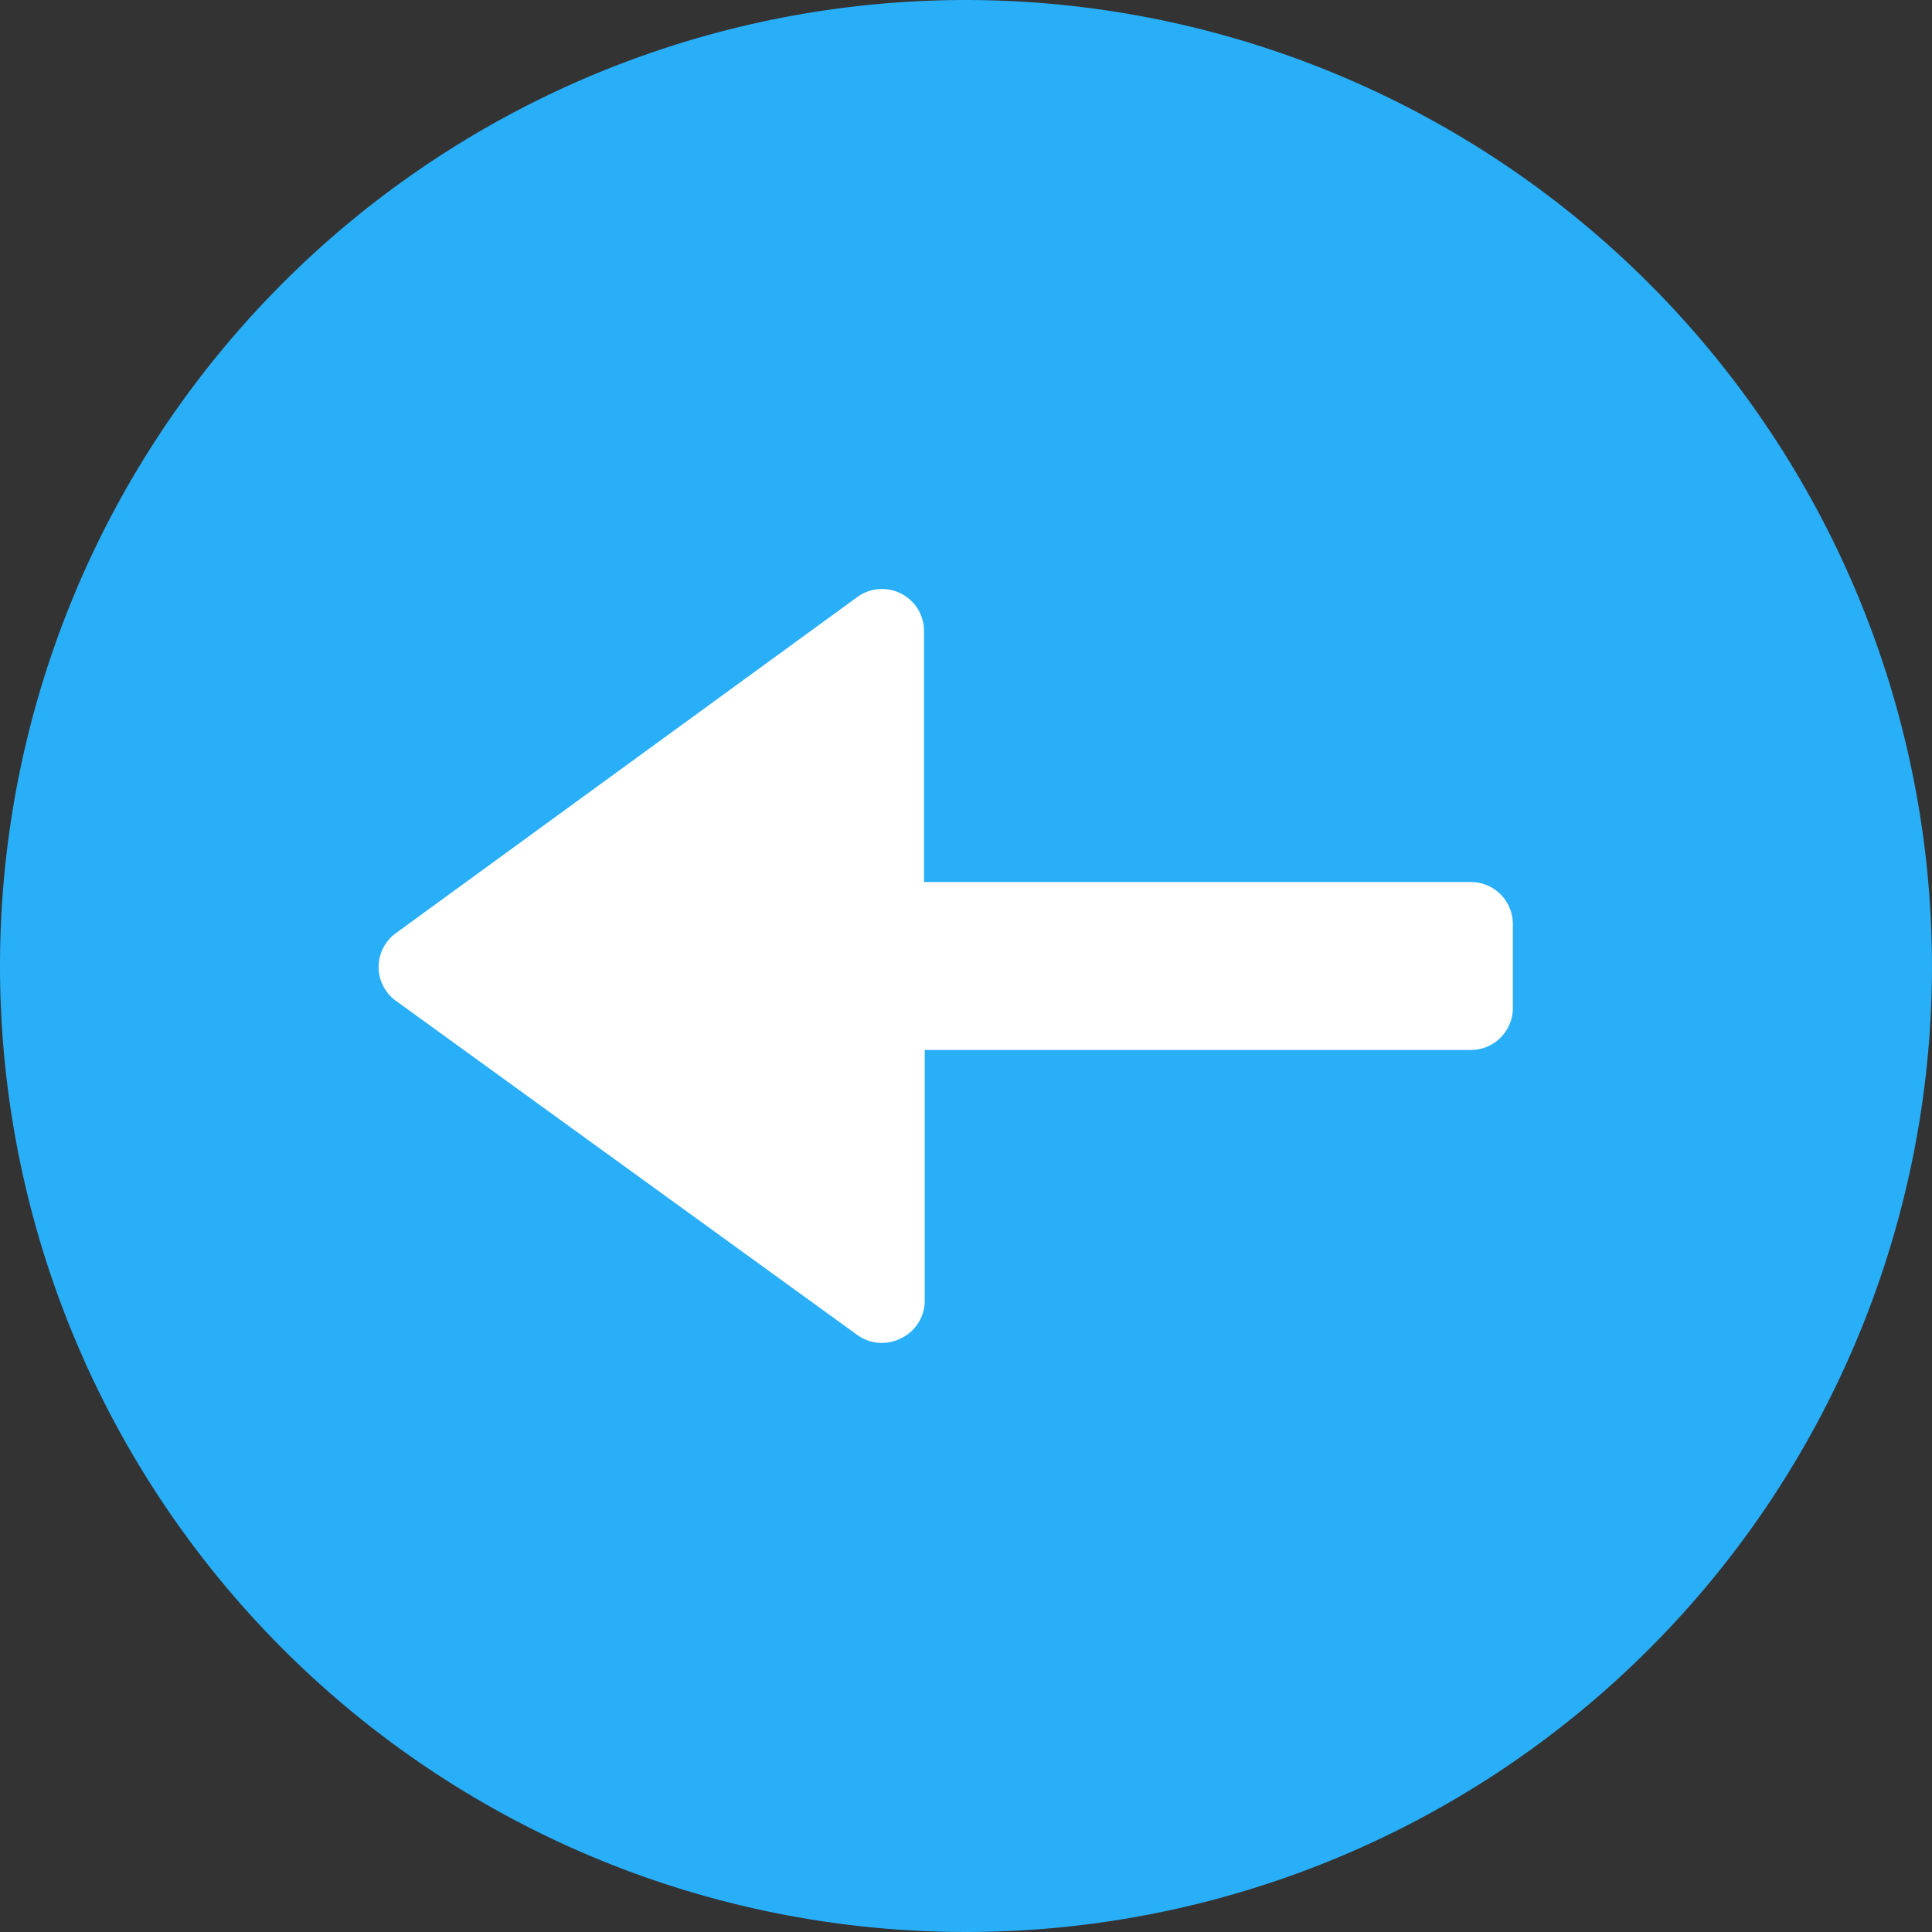
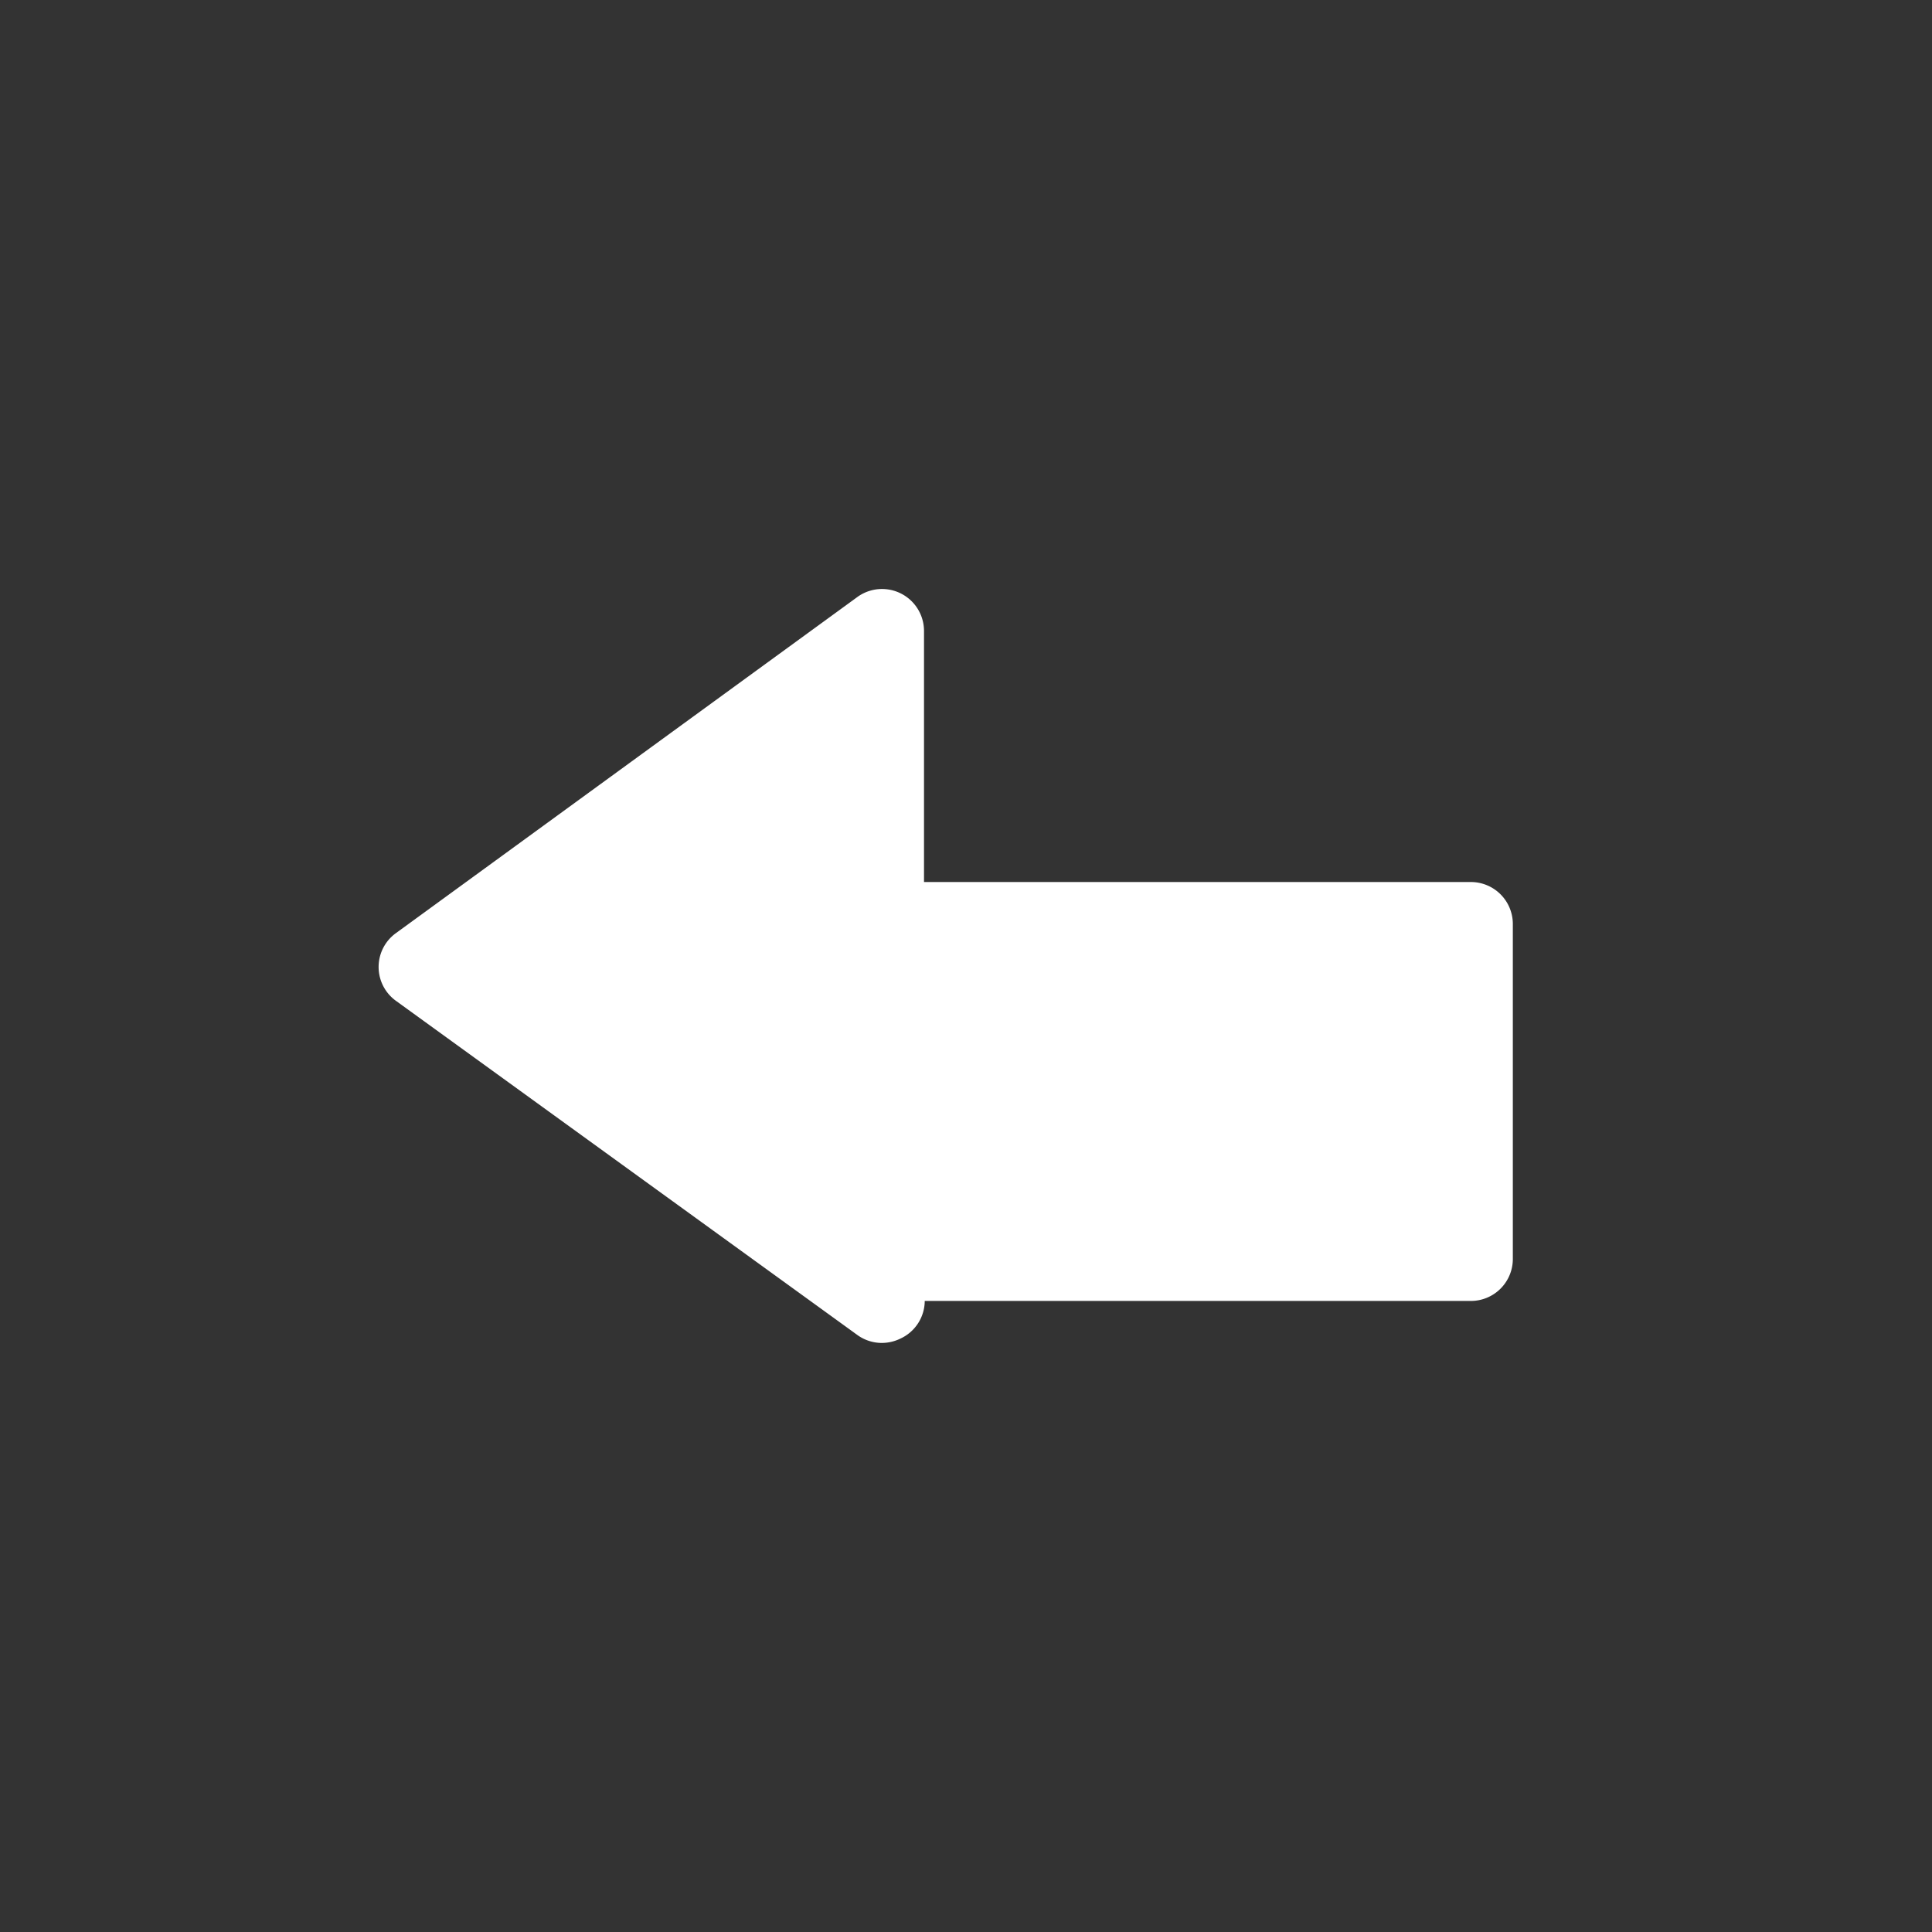
<svg xmlns="http://www.w3.org/2000/svg" id="Layer_1" data-name="Layer 1" viewBox="0 0 79.6 79.6">
  <rect x="0" y="0" width="79.6" height="79.6" fill="#333333" stroke="none" />
  <title>kymenmatkat-slider-left</title>
-   <path d="M39.8,0A39.8,39.8,0,1,0,79.6,39.8,39.84,39.84,0,0,0,39.8,0Z" style="fill:#29aef8" />
-   <path d="M38.07,26a1.73,1.73,0,0,0-2.75-1.4l-19,13.84a1.72,1.72,0,0,0,0,2.8L35.32,55a1.72,1.72,0,0,0,1,.33,1.75,1.75,0,0,0,.78-.18,1.72,1.72,0,0,0,1-1.55V43.26h22.5a1.73,1.73,0,0,0,1.73-1.73V38.07a1.73,1.73,0,0,0-1.73-1.73H38.07Z" style="fill:#fff" />
+   <path d="M38.07,26a1.73,1.73,0,0,0-2.75-1.4l-19,13.84a1.72,1.72,0,0,0,0,2.8L35.32,55a1.72,1.72,0,0,0,1,.33,1.75,1.75,0,0,0,.78-.18,1.72,1.72,0,0,0,1-1.55h22.5a1.73,1.73,0,0,0,1.73-1.73V38.07a1.73,1.73,0,0,0-1.73-1.73H38.07Z" style="fill:#fff" />
</svg>